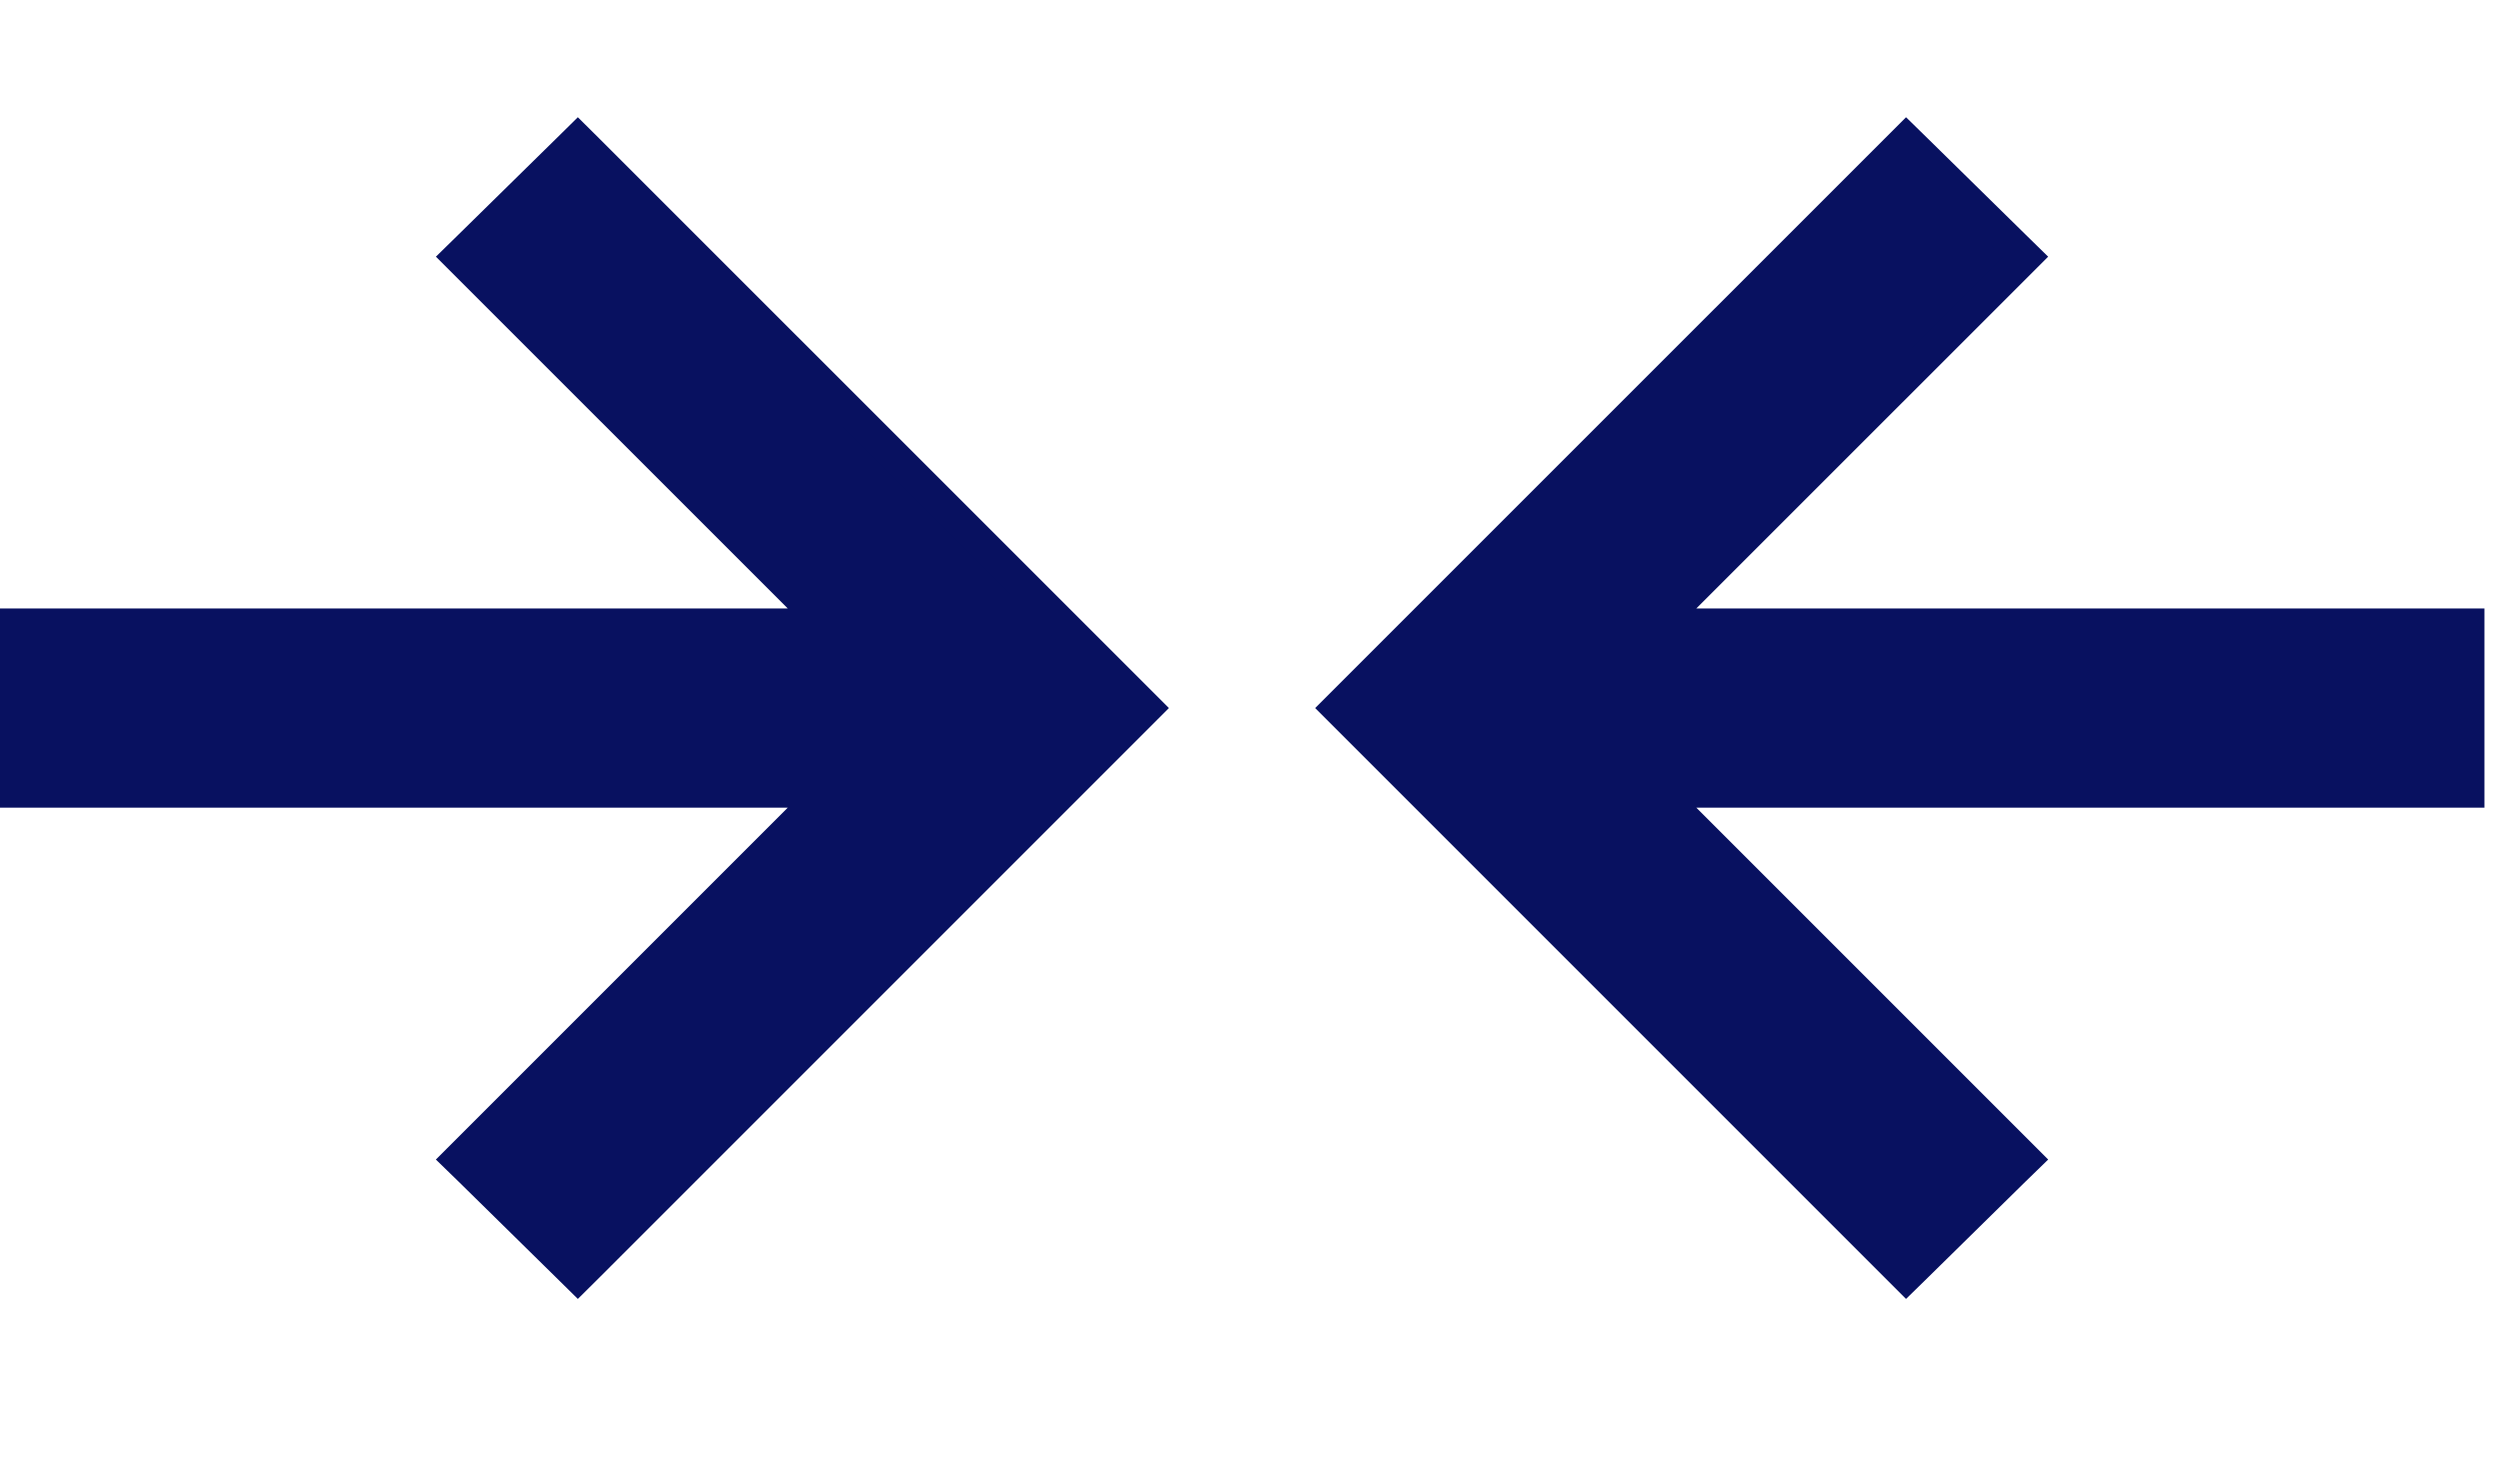
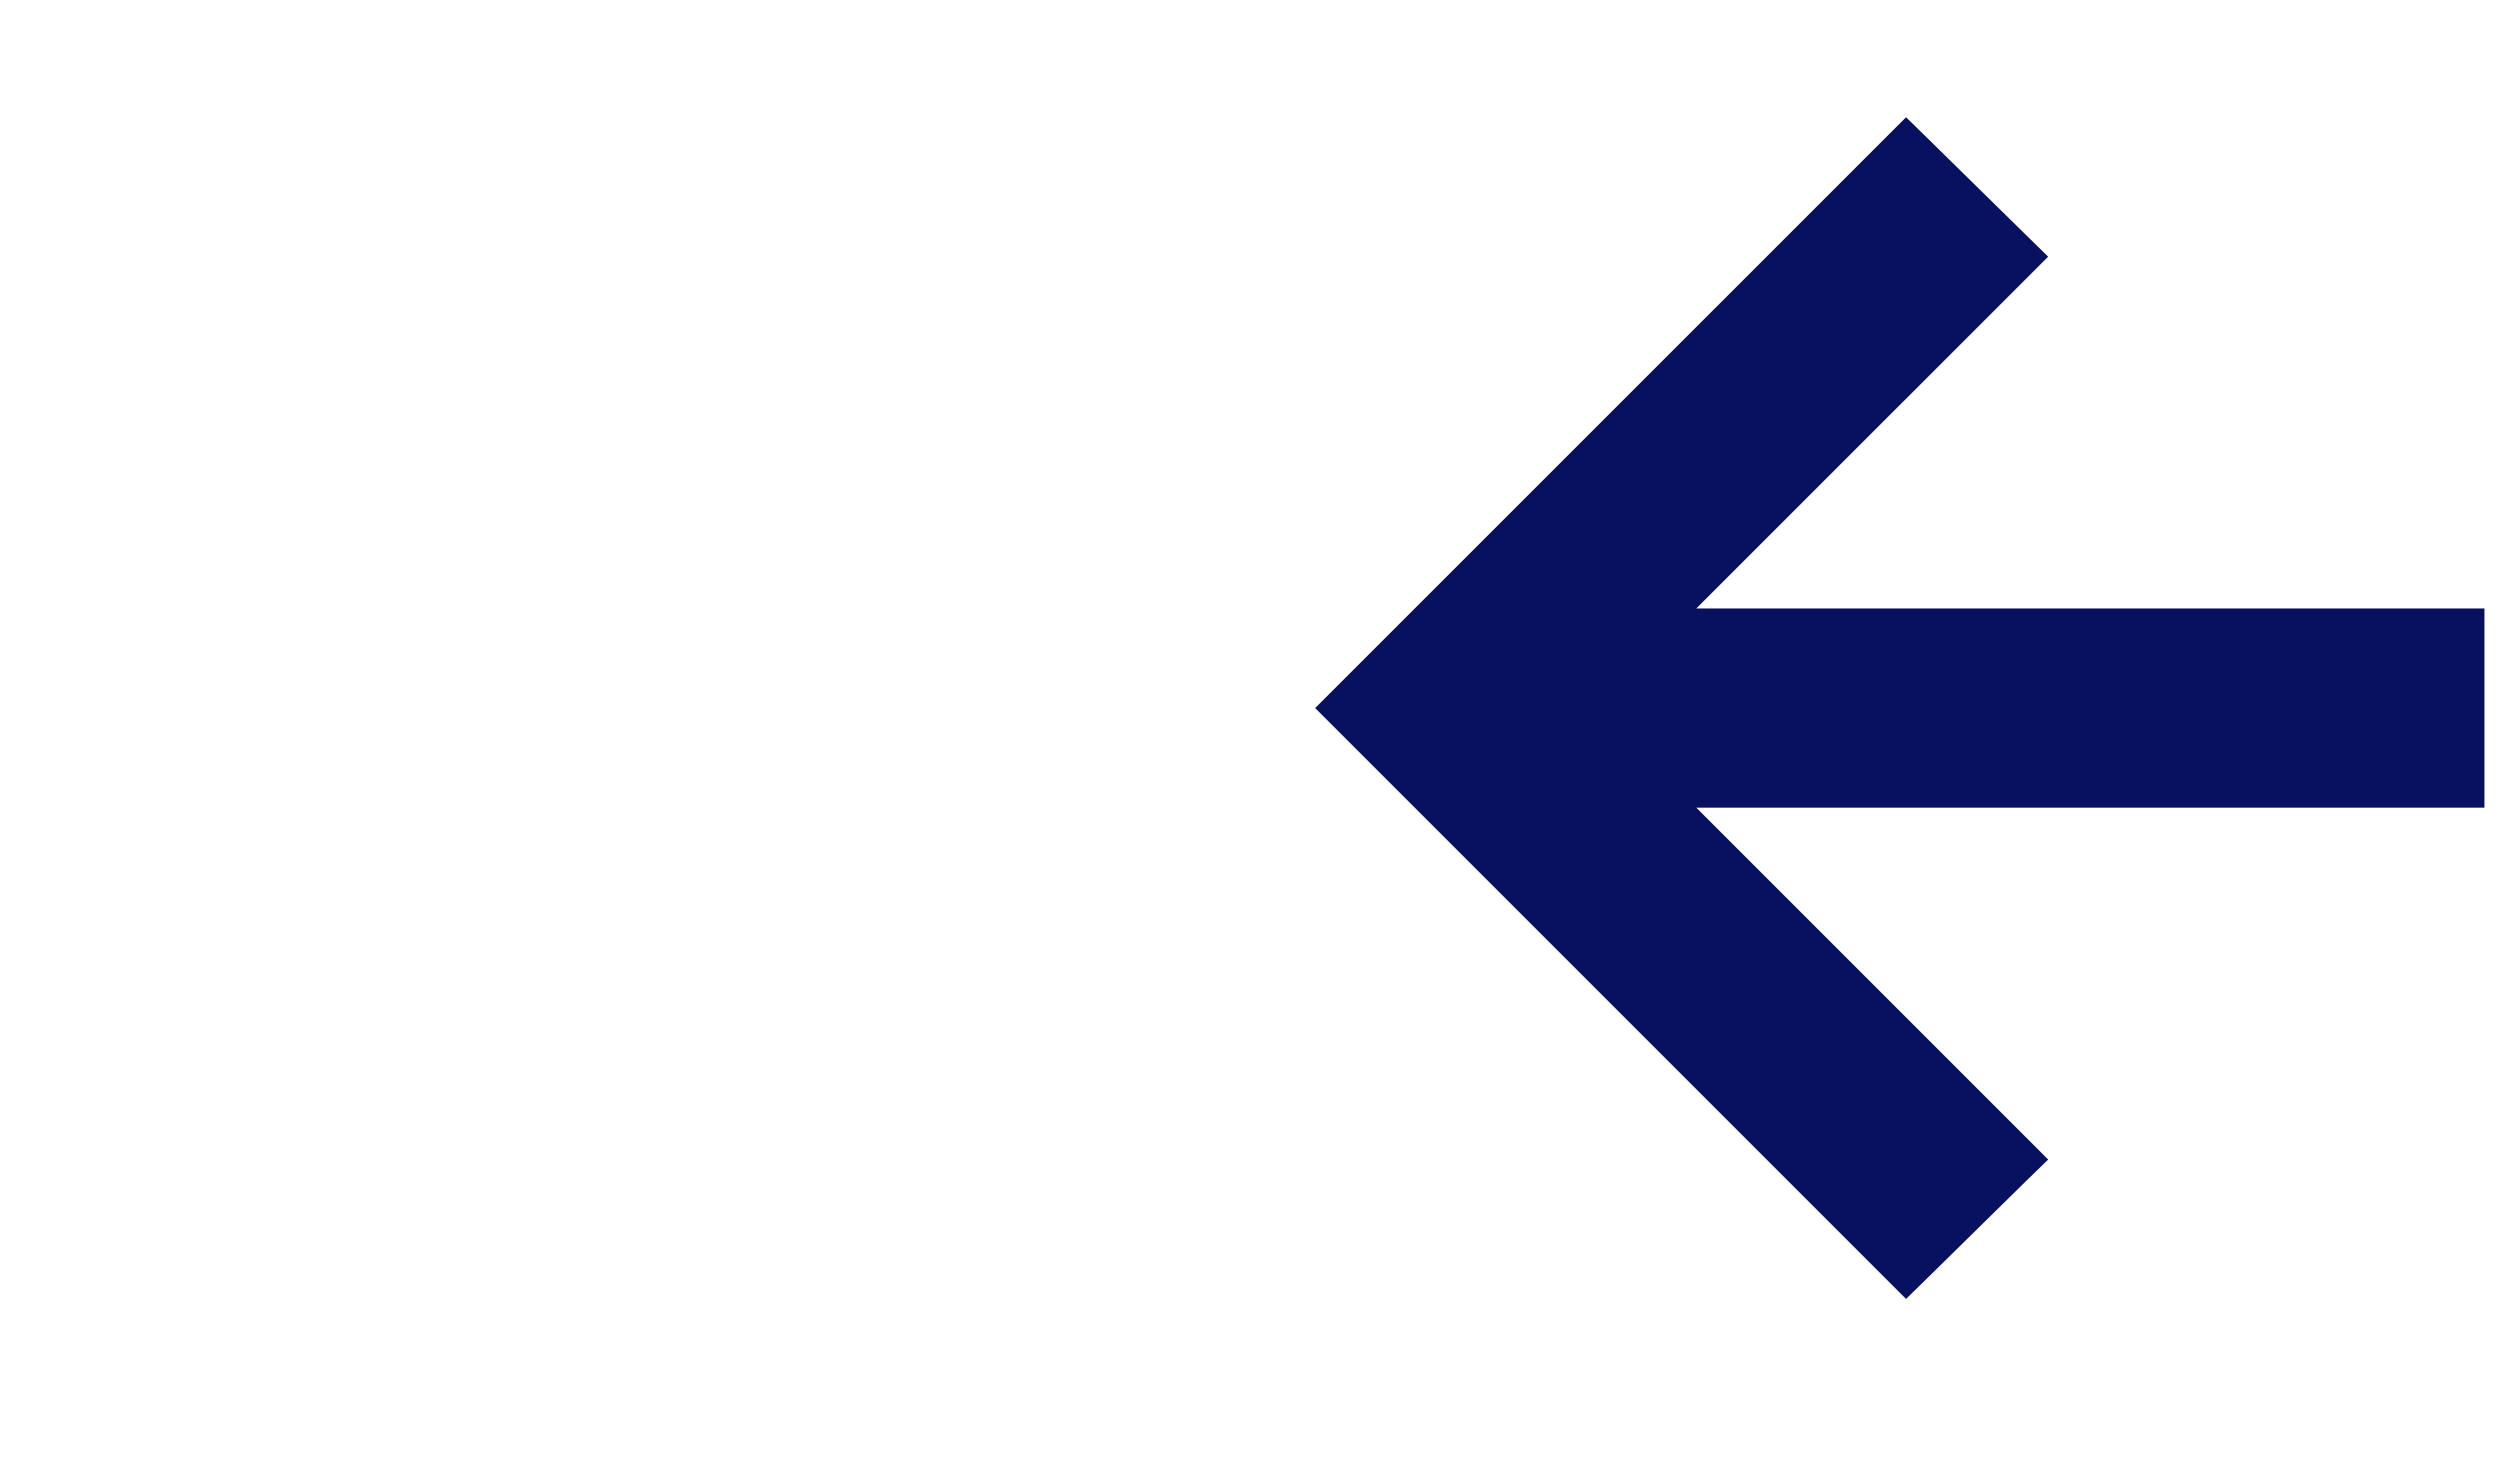
<svg xmlns="http://www.w3.org/2000/svg" width="32" height="19" viewBox="0 0 32 19" fill="none">
  <g clip-path="url(#clip0_1470_1406)">
-     <path d="M7.255 16.206L6.009 14.981L5.864 14.84L10.566 10.138H0.195V7.988H10.566L5.864 3.287L6.009 3.145L7.255 1.921L7.396 1.782L7.537 1.922L14.679 9.063L7.537 16.205L7.396 16.345L7.255 16.206Z" fill="#081160" stroke="#081160" stroke-width="0.4" />
    <path d="M24.541 1.921L25.787 3.145L25.932 3.287L21.23 7.988H31.601V10.138H21.23L25.932 14.84L25.787 14.981L24.541 16.206L24.399 16.345L24.259 16.205L17.117 9.063L24.259 1.922L24.399 1.782L24.541 1.921Z" fill="#081160" stroke="#081160" stroke-width="0.4" />
  </g>
  <defs>
    <clipPath id="clip0_1470_1406">
      <rect width="32" height="19" fill="white" />
    </clipPath>
  </defs>
</svg>